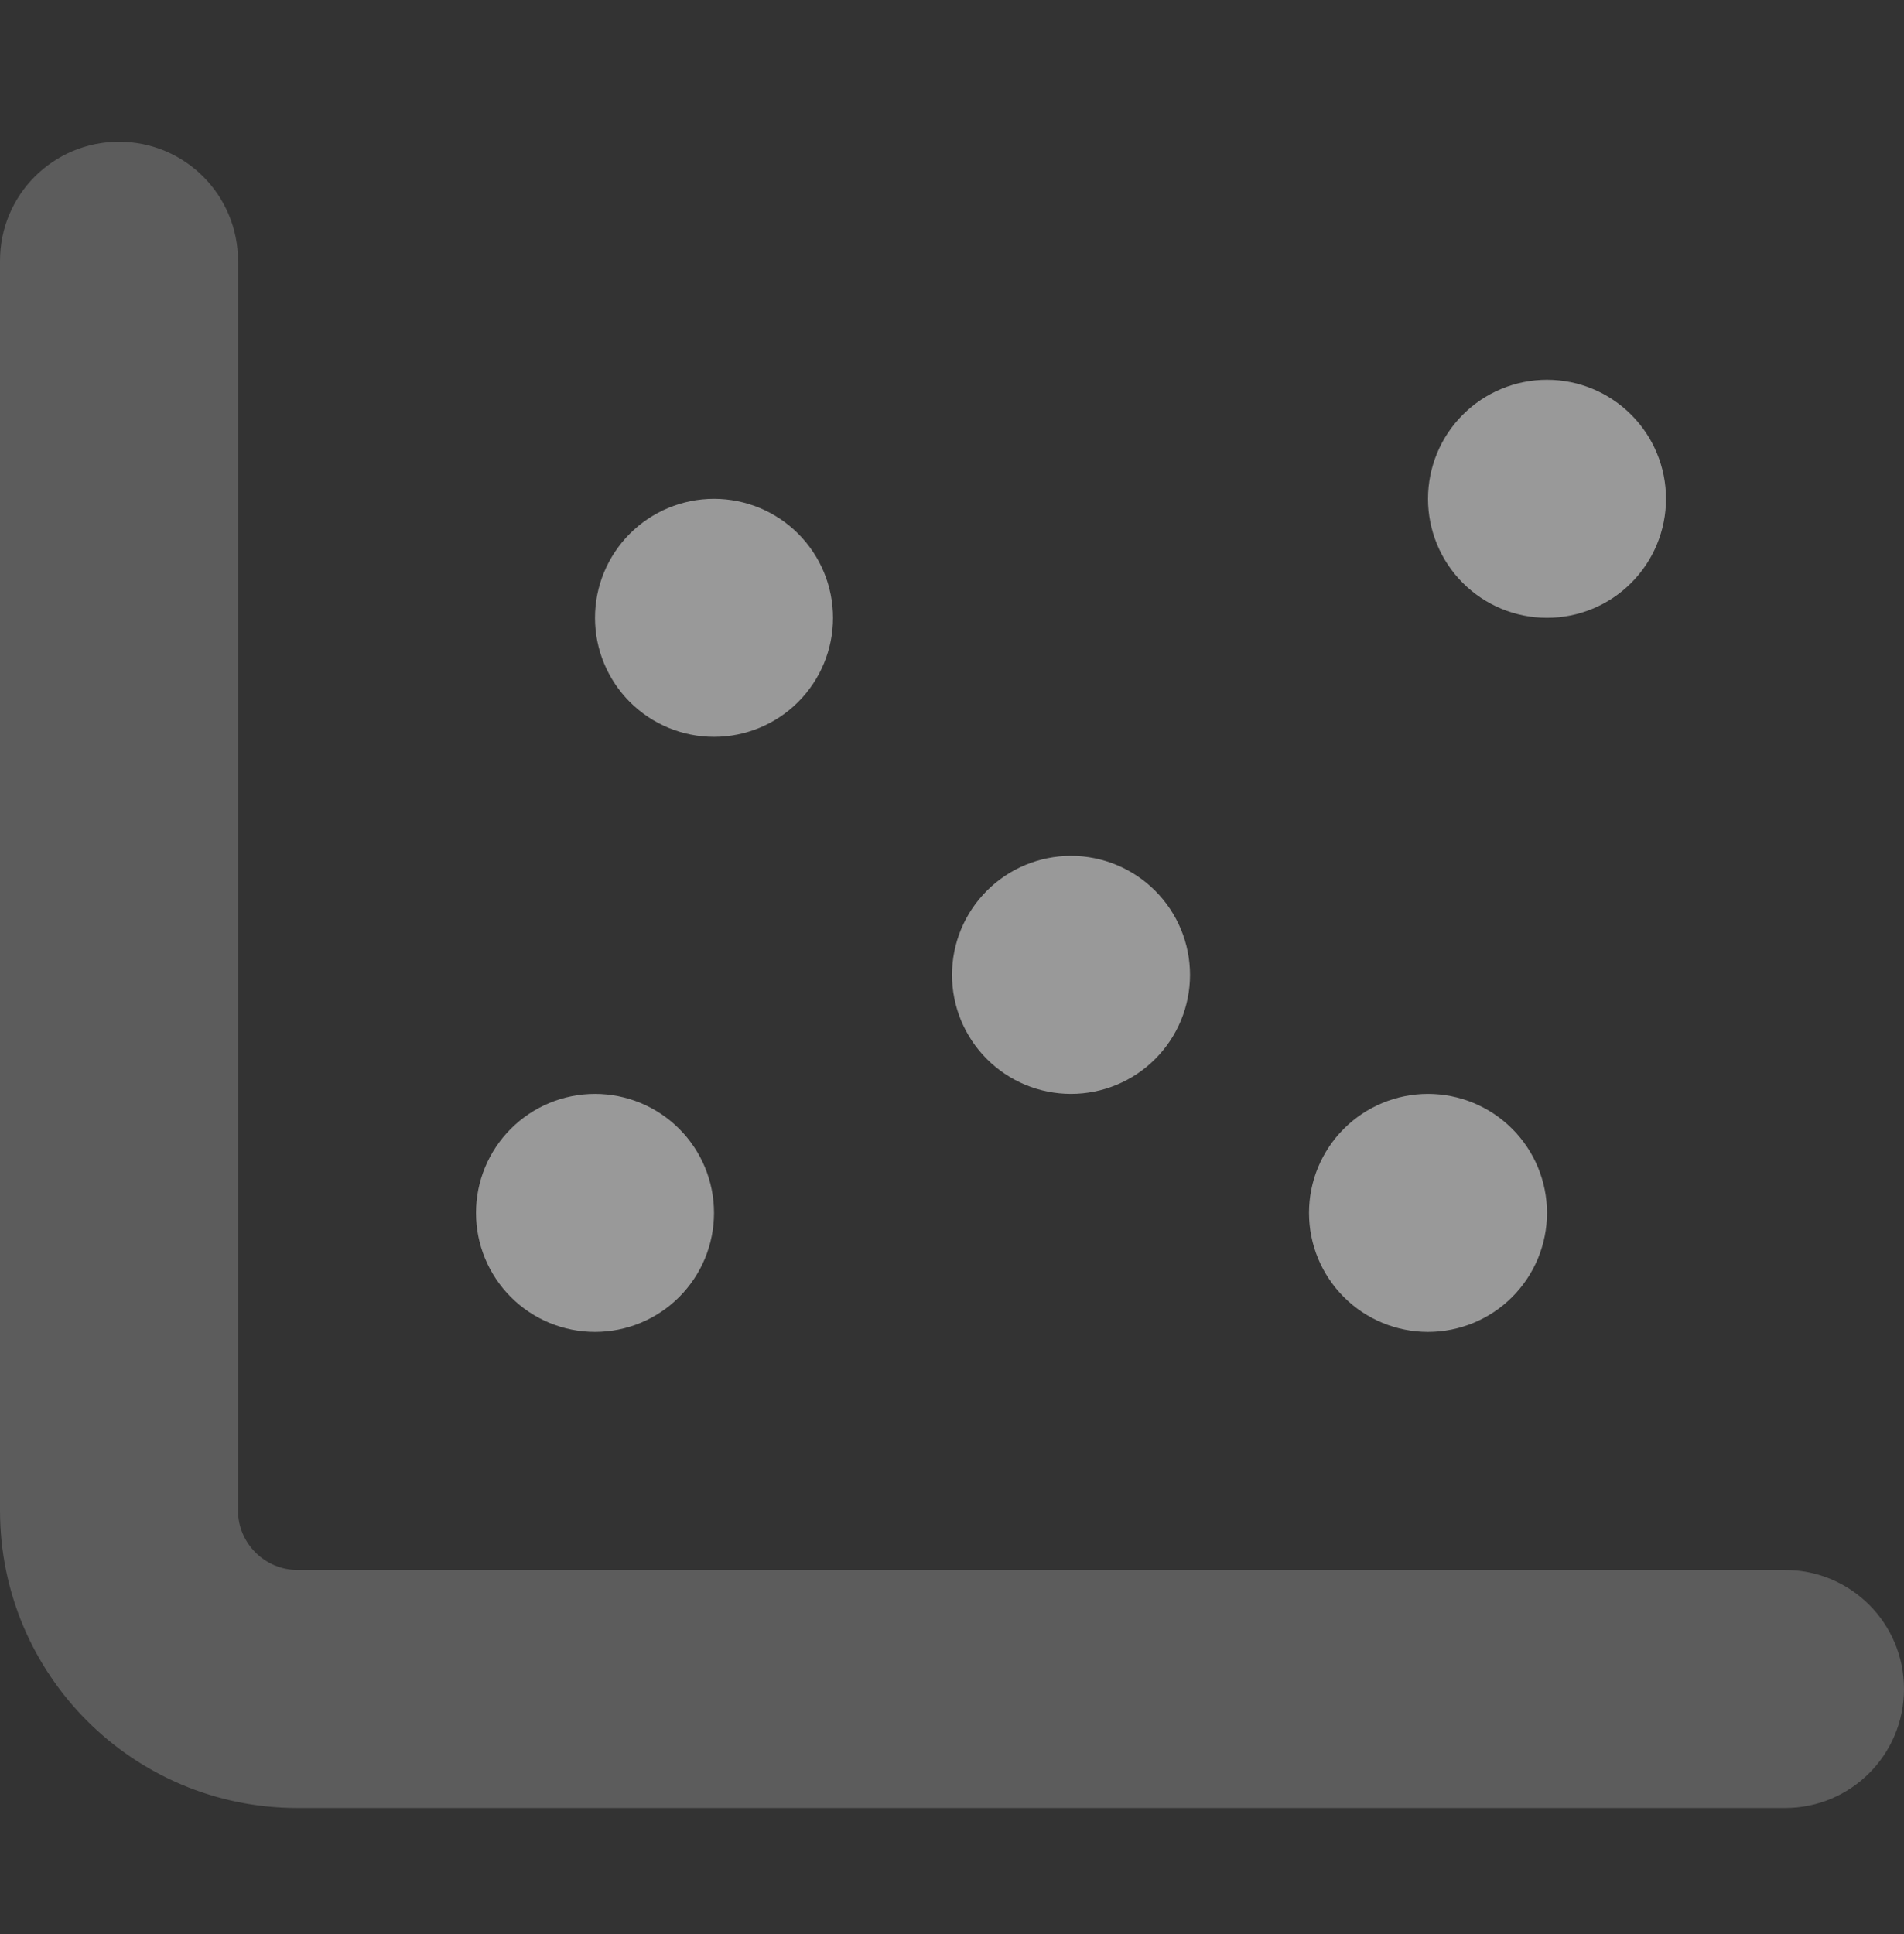
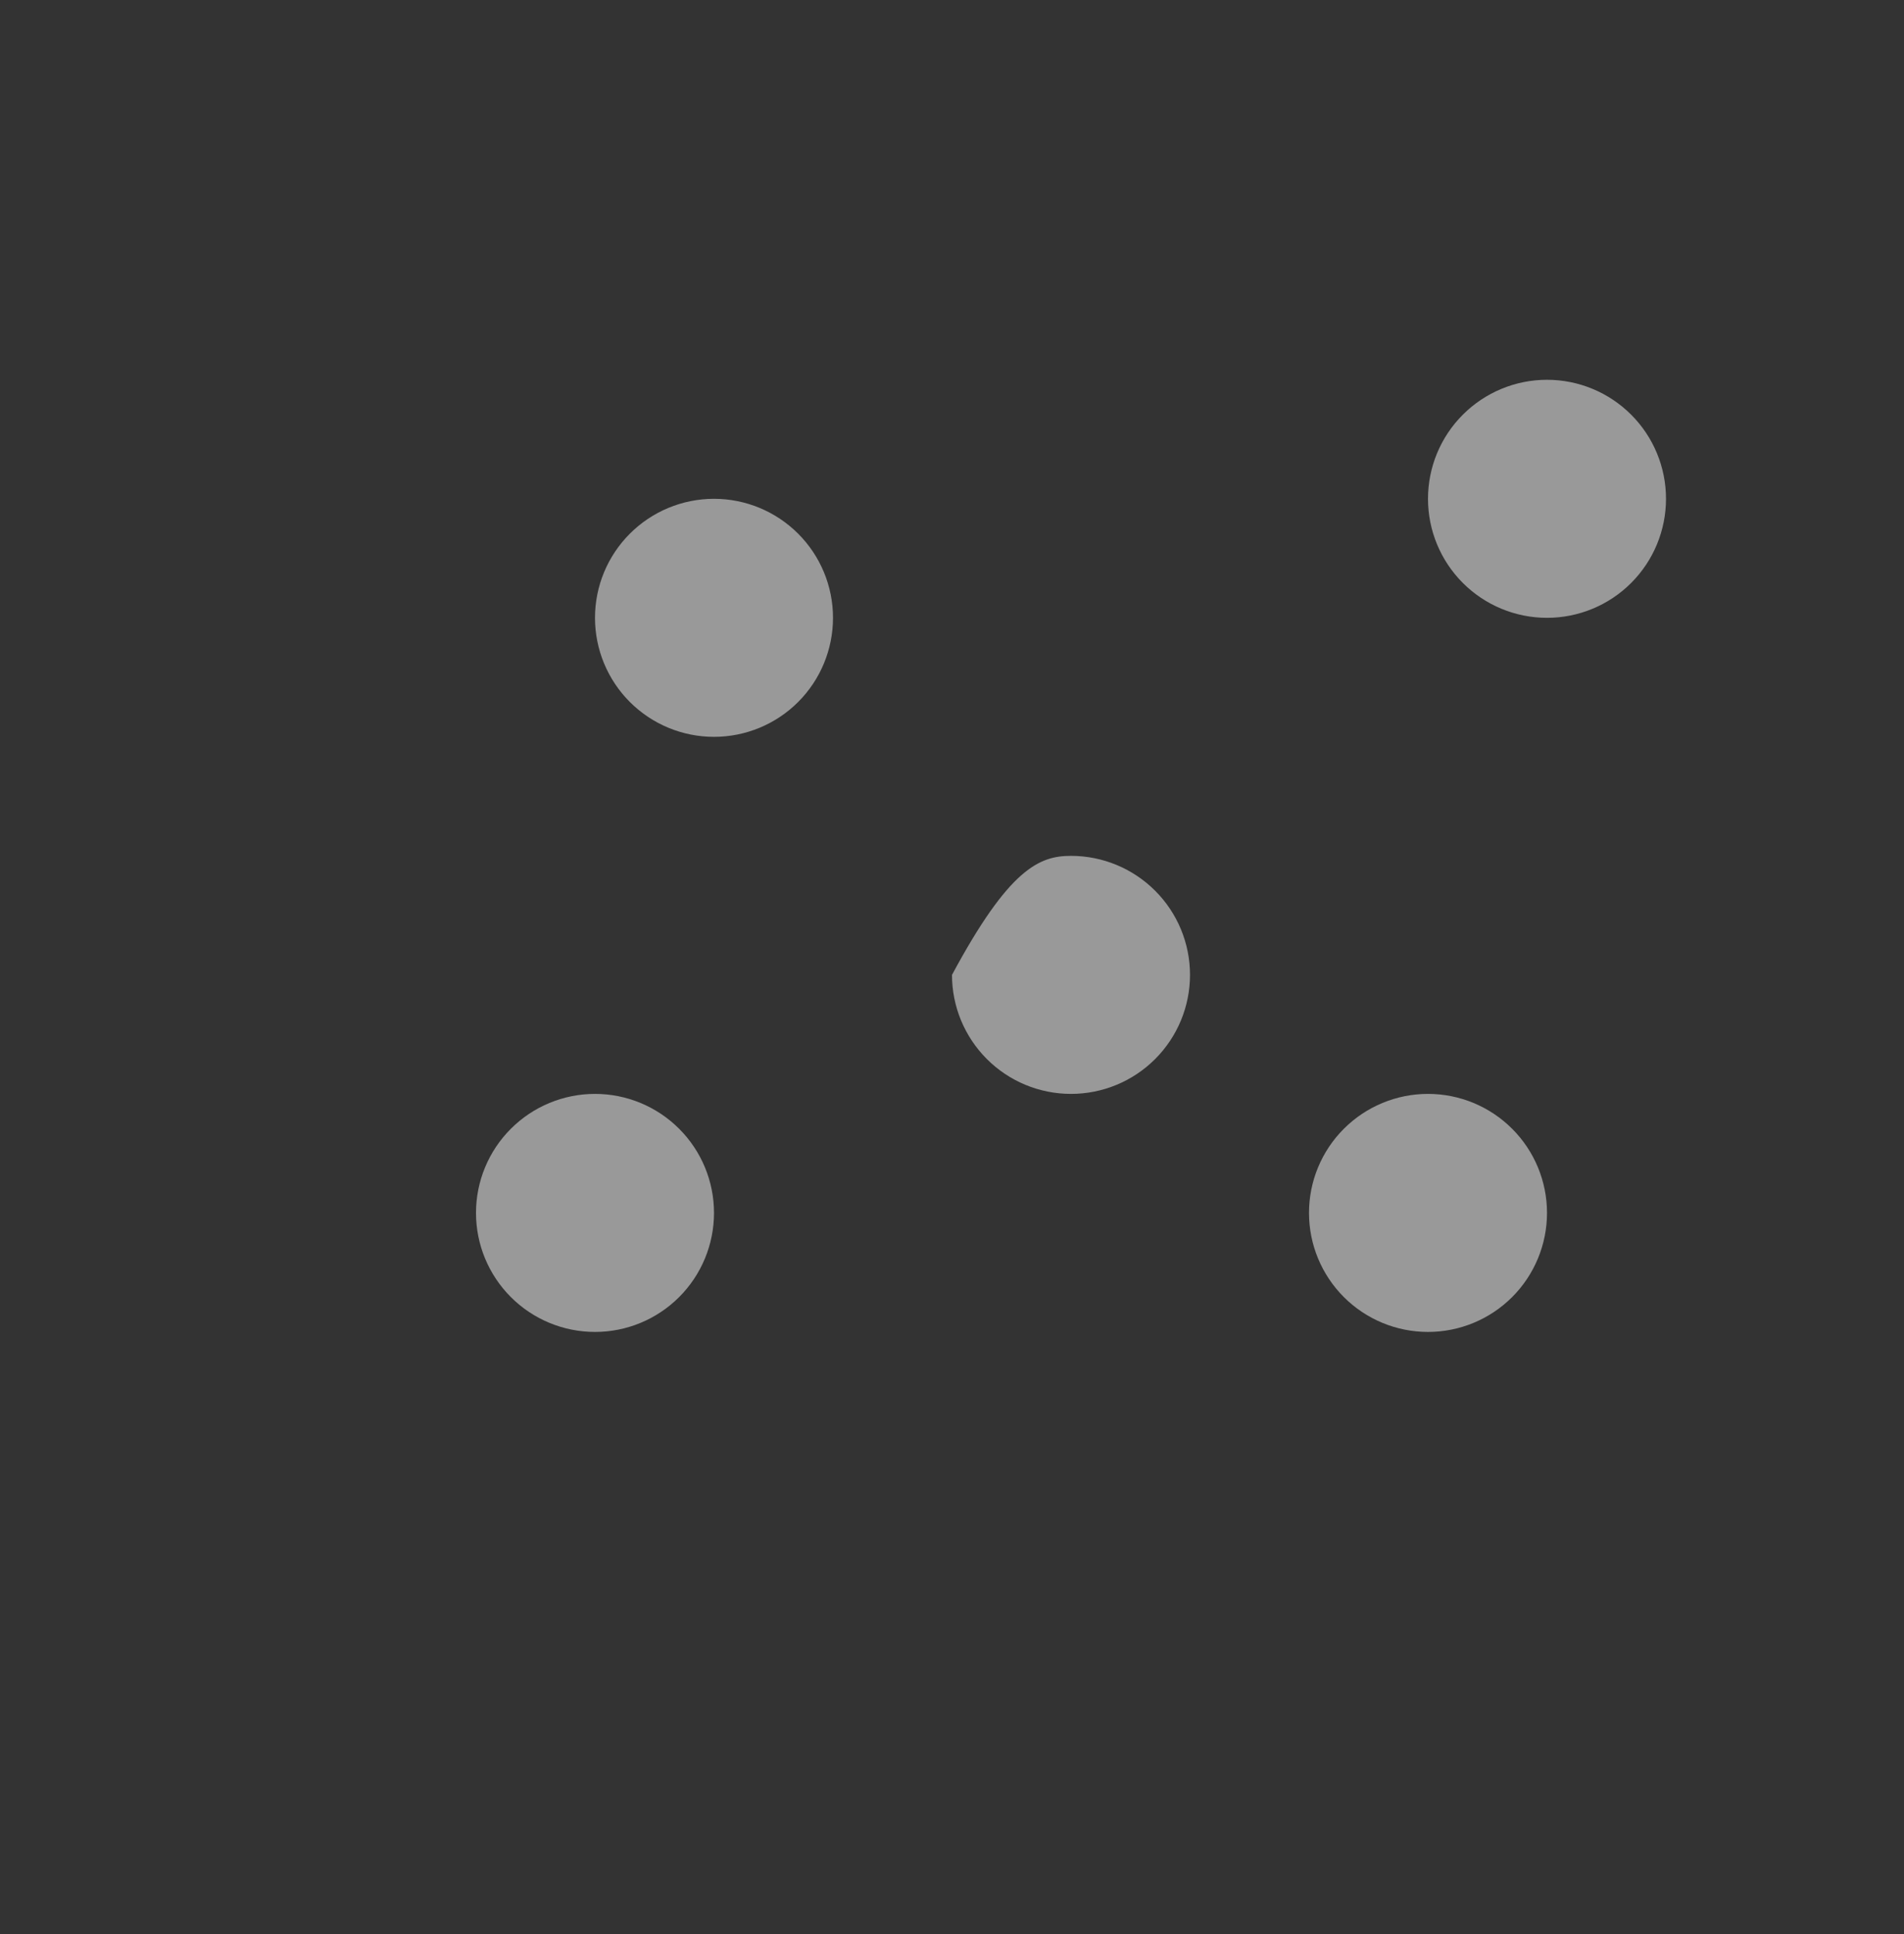
<svg xmlns="http://www.w3.org/2000/svg" width="64" height="65" viewBox="0 0 64 65" fill="none">
  <rect x="0" y="0" width="64" height="65" fill="#333333" stroke="none" />
  <g id="chart-scatter">
-     <path id="Secondary" opacity="0.4" d="M0 8.764V50.764C0 56.289 4.475 60.764 10 60.764H60C62.212 60.764 64 58.977 64 56.764C64 54.552 62.212 52.764 60 52.764H10C8.9 52.764 8 51.864 8 50.764V8.764C8 6.552 6.213 4.764 4 4.764C1.788 4.764 0 6.552 0 8.764Z" fill="white" fill-opacity="0.5" />
-     <path id="Primary" d="M48 16.764C48 15.703 48.421 14.686 49.172 13.936C49.922 13.186 50.939 12.764 52 12.764C53.061 12.764 54.078 13.186 54.828 13.936C55.579 14.686 56 15.703 56 16.764C56 17.825 55.579 18.842 54.828 19.593C54.078 20.343 53.061 20.764 52 20.764C50.939 20.764 49.922 20.343 49.172 19.593C48.421 18.842 48 17.825 48 16.764ZM20 20.764C20 19.703 20.421 18.686 21.172 17.936C21.922 17.186 22.939 16.764 24 16.764C25.061 16.764 26.078 17.186 26.828 17.936C27.579 18.686 28 19.703 28 20.764C28 21.825 27.579 22.842 26.828 23.593C26.078 24.343 25.061 24.764 24 24.764C22.939 24.764 21.922 24.343 21.172 23.593C20.421 22.842 20 21.825 20 20.764ZM32 32.764C32 31.703 32.421 30.686 33.172 29.936C33.922 29.186 34.939 28.764 36 28.764C37.061 28.764 38.078 29.186 38.828 29.936C39.579 30.686 40 31.703 40 32.764C40 33.825 39.579 34.842 38.828 35.593C38.078 36.343 37.061 36.764 36 36.764C34.939 36.764 33.922 36.343 33.172 35.593C32.421 34.842 32 33.825 32 32.764ZM48 36.764C49.061 36.764 50.078 37.186 50.828 37.936C51.579 38.686 52 39.703 52 40.764C52 41.825 51.579 42.842 50.828 43.593C50.078 44.343 49.061 44.764 48 44.764C46.939 44.764 45.922 44.343 45.172 43.593C44.421 42.842 44 41.825 44 40.764C44 39.703 44.421 38.686 45.172 37.936C45.922 37.186 46.939 36.764 48 36.764ZM20 36.764C21.061 36.764 22.078 37.186 22.828 37.936C23.579 38.686 24 39.703 24 40.764C24 41.825 23.579 42.842 22.828 43.593C22.078 44.343 21.061 44.764 20 44.764C18.939 44.764 17.922 44.343 17.172 43.593C16.421 42.842 16 41.825 16 40.764C16 39.703 16.421 38.686 17.172 37.936C17.922 37.186 18.939 36.764 20 36.764Z" fill="white" fill-opacity="0.5" />
+     <path id="Primary" d="M48 16.764C48 15.703 48.421 14.686 49.172 13.936C49.922 13.186 50.939 12.764 52 12.764C53.061 12.764 54.078 13.186 54.828 13.936C55.579 14.686 56 15.703 56 16.764C56 17.825 55.579 18.842 54.828 19.593C54.078 20.343 53.061 20.764 52 20.764C50.939 20.764 49.922 20.343 49.172 19.593C48.421 18.842 48 17.825 48 16.764ZM20 20.764C20 19.703 20.421 18.686 21.172 17.936C21.922 17.186 22.939 16.764 24 16.764C25.061 16.764 26.078 17.186 26.828 17.936C27.579 18.686 28 19.703 28 20.764C28 21.825 27.579 22.842 26.828 23.593C26.078 24.343 25.061 24.764 24 24.764C22.939 24.764 21.922 24.343 21.172 23.593C20.421 22.842 20 21.825 20 20.764ZM32 32.764C33.922 29.186 34.939 28.764 36 28.764C37.061 28.764 38.078 29.186 38.828 29.936C39.579 30.686 40 31.703 40 32.764C40 33.825 39.579 34.842 38.828 35.593C38.078 36.343 37.061 36.764 36 36.764C34.939 36.764 33.922 36.343 33.172 35.593C32.421 34.842 32 33.825 32 32.764ZM48 36.764C49.061 36.764 50.078 37.186 50.828 37.936C51.579 38.686 52 39.703 52 40.764C52 41.825 51.579 42.842 50.828 43.593C50.078 44.343 49.061 44.764 48 44.764C46.939 44.764 45.922 44.343 45.172 43.593C44.421 42.842 44 41.825 44 40.764C44 39.703 44.421 38.686 45.172 37.936C45.922 37.186 46.939 36.764 48 36.764ZM20 36.764C21.061 36.764 22.078 37.186 22.828 37.936C23.579 38.686 24 39.703 24 40.764C24 41.825 23.579 42.842 22.828 43.593C22.078 44.343 21.061 44.764 20 44.764C18.939 44.764 17.922 44.343 17.172 43.593C16.421 42.842 16 41.825 16 40.764C16 39.703 16.421 38.686 17.172 37.936C17.922 37.186 18.939 36.764 20 36.764Z" fill="white" fill-opacity="0.5" />
  </g>
</svg>